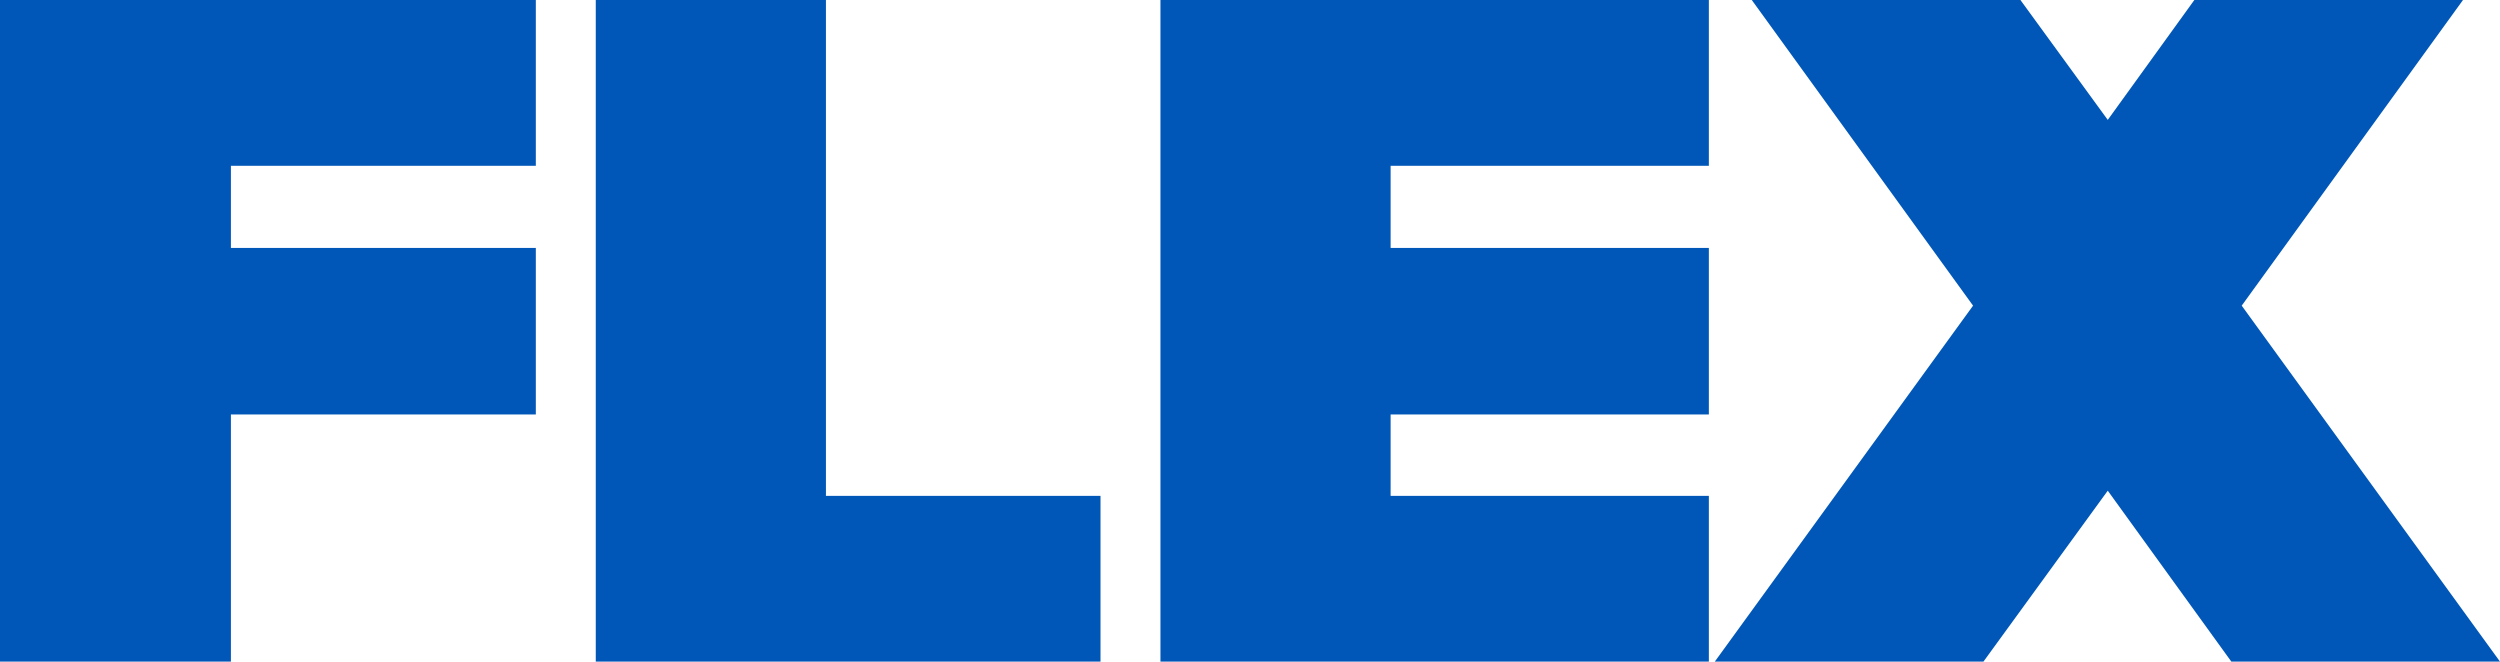
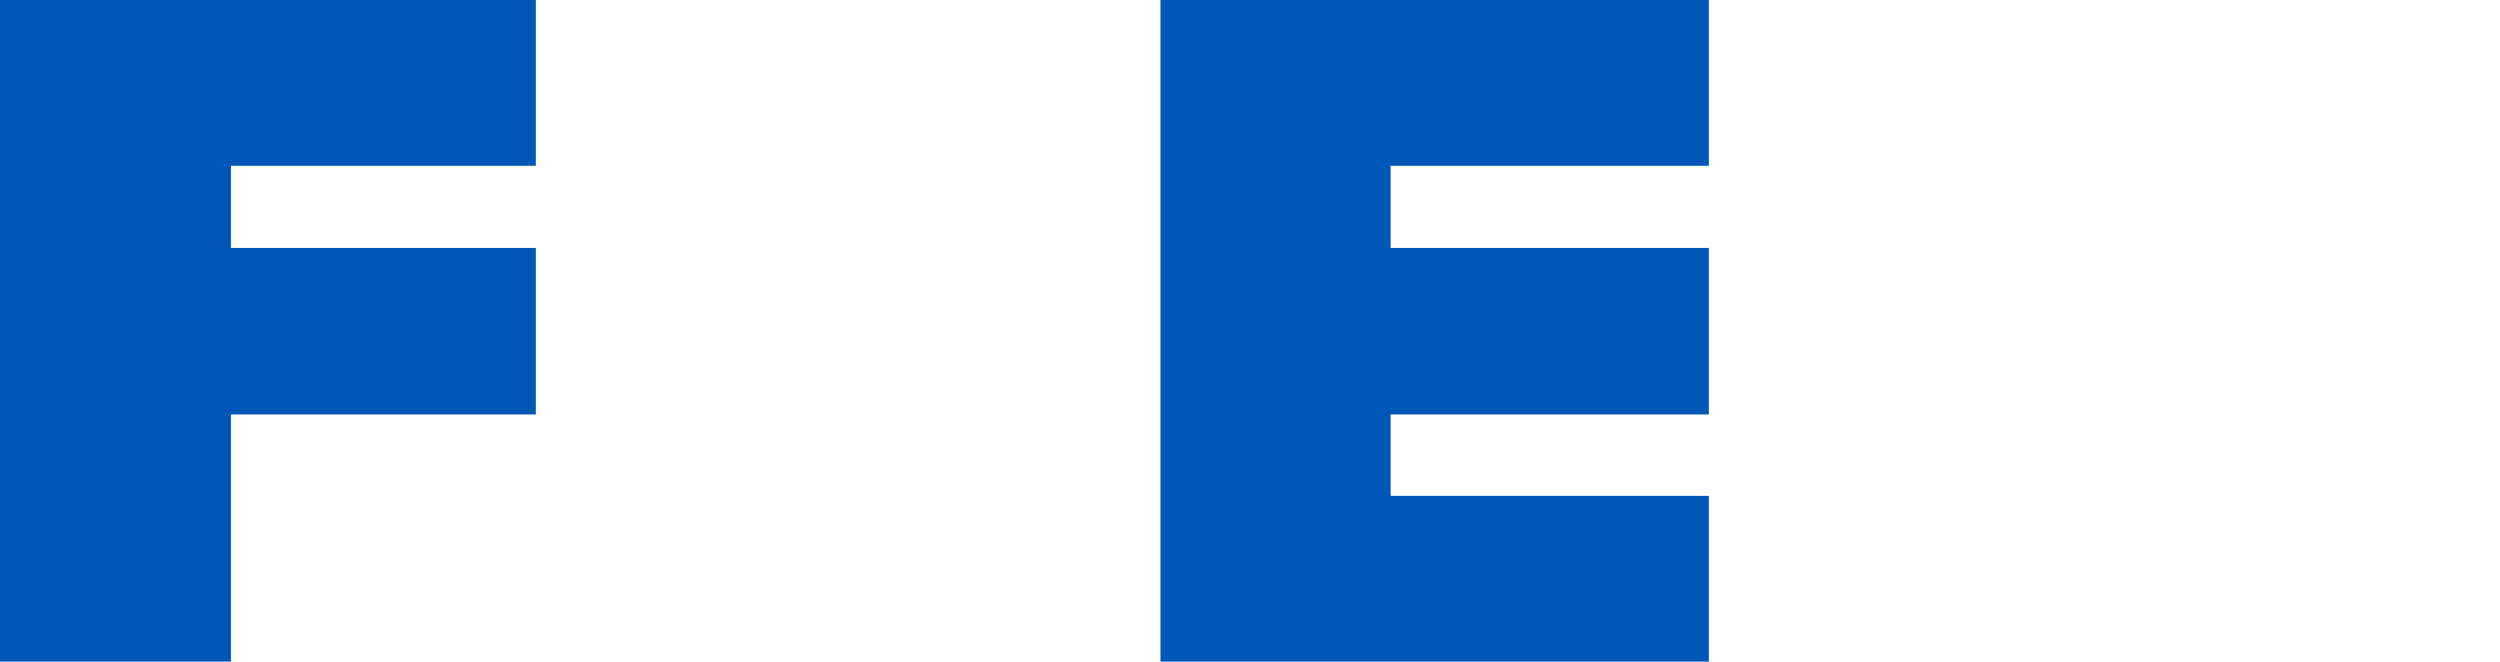
<svg xmlns="http://www.w3.org/2000/svg" id="_レイヤー_1" data-name="レイヤー 1" version="1.1" viewBox="0 0 337.8 89.4">
  <defs>
    <style>
      .cls-1 {
        fill: #0057b8;
        stroke-width: 0px;
      }
    </style>
  </defs>
  <polygon class="cls-1" points="0 89.4 31.2 89.4 31.2 56 72.4 56 72.4 33.5 31.2 33.5 31.2 22.4 72.4 22.4 72.4 0 0 0 0 89.4" />
-   <polygon class="cls-1" points="301.5 89.4 337.8 89.4 302.9 41.3 332.8 0 296.5 0 284.8 16.2 273 0 236.7 0 266.6 41.3 231.7 89.4 268 89.4 284.8 66.3 301.5 89.4" />
  <polygon class="cls-1" points="156.8 89.4 230.9 89.4 230.9 67 187.9 67 187.9 56 230.9 56 230.9 33.5 187.9 33.5 187.9 22.4 230.9 22.4 230.9 0 156.8 0 156.8 89.4" />
-   <polygon class="cls-1" points="80.5 89.4 148.7 89.4 148.7 67 111.6 67 111.6 0 80.5 0 80.5 89.4" />
</svg>